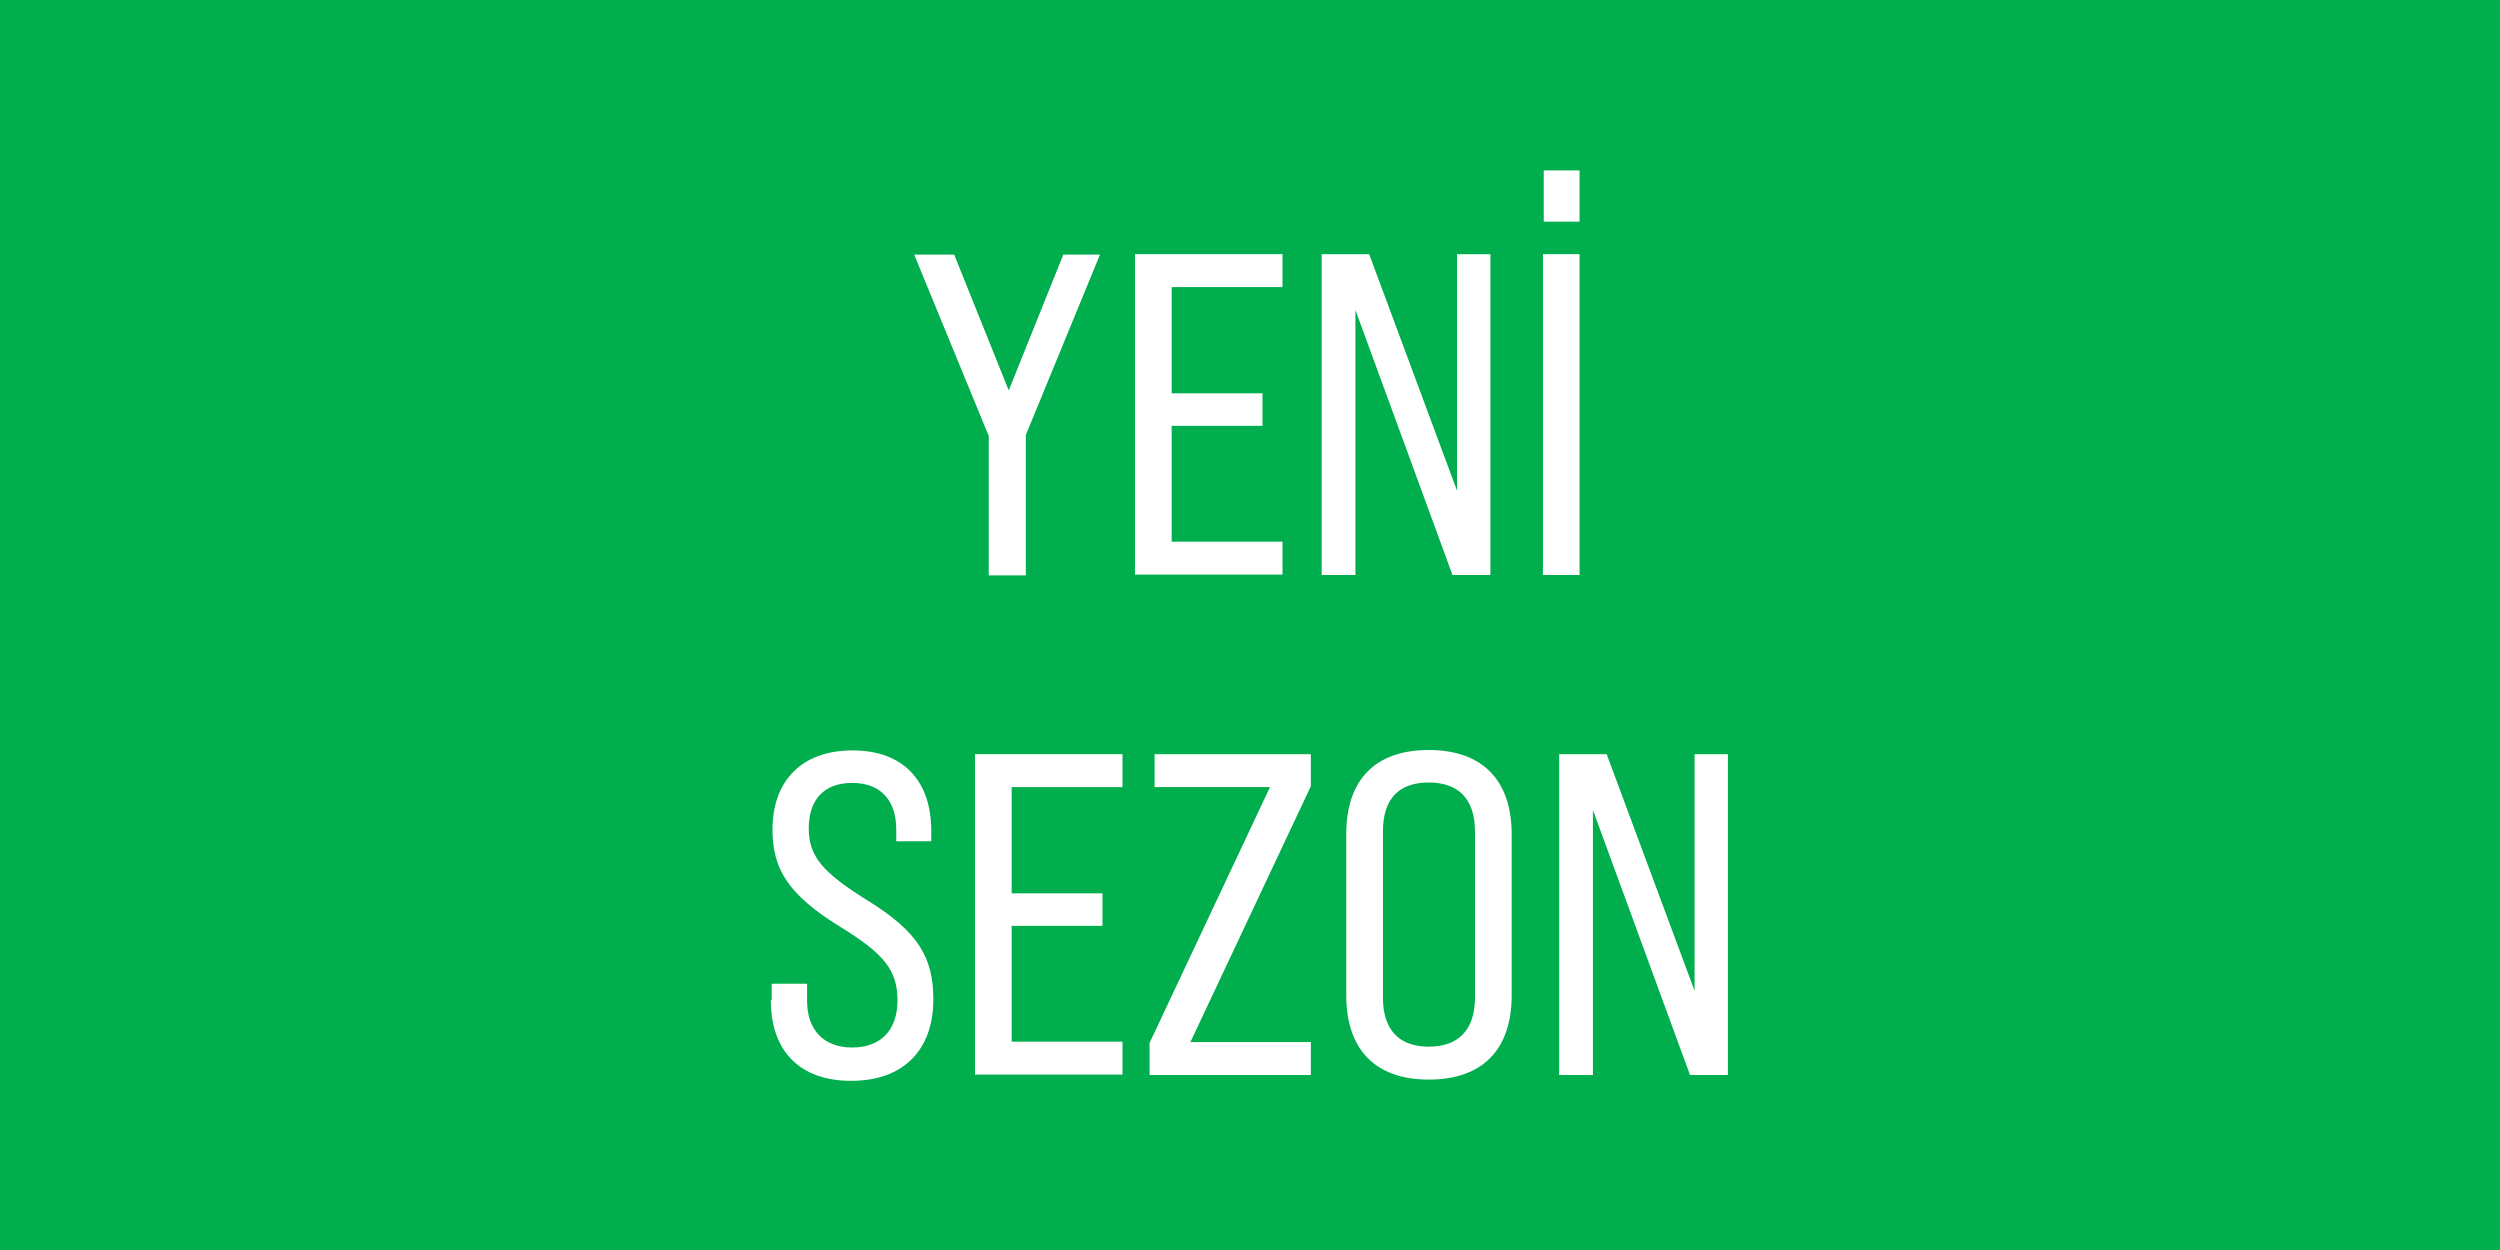
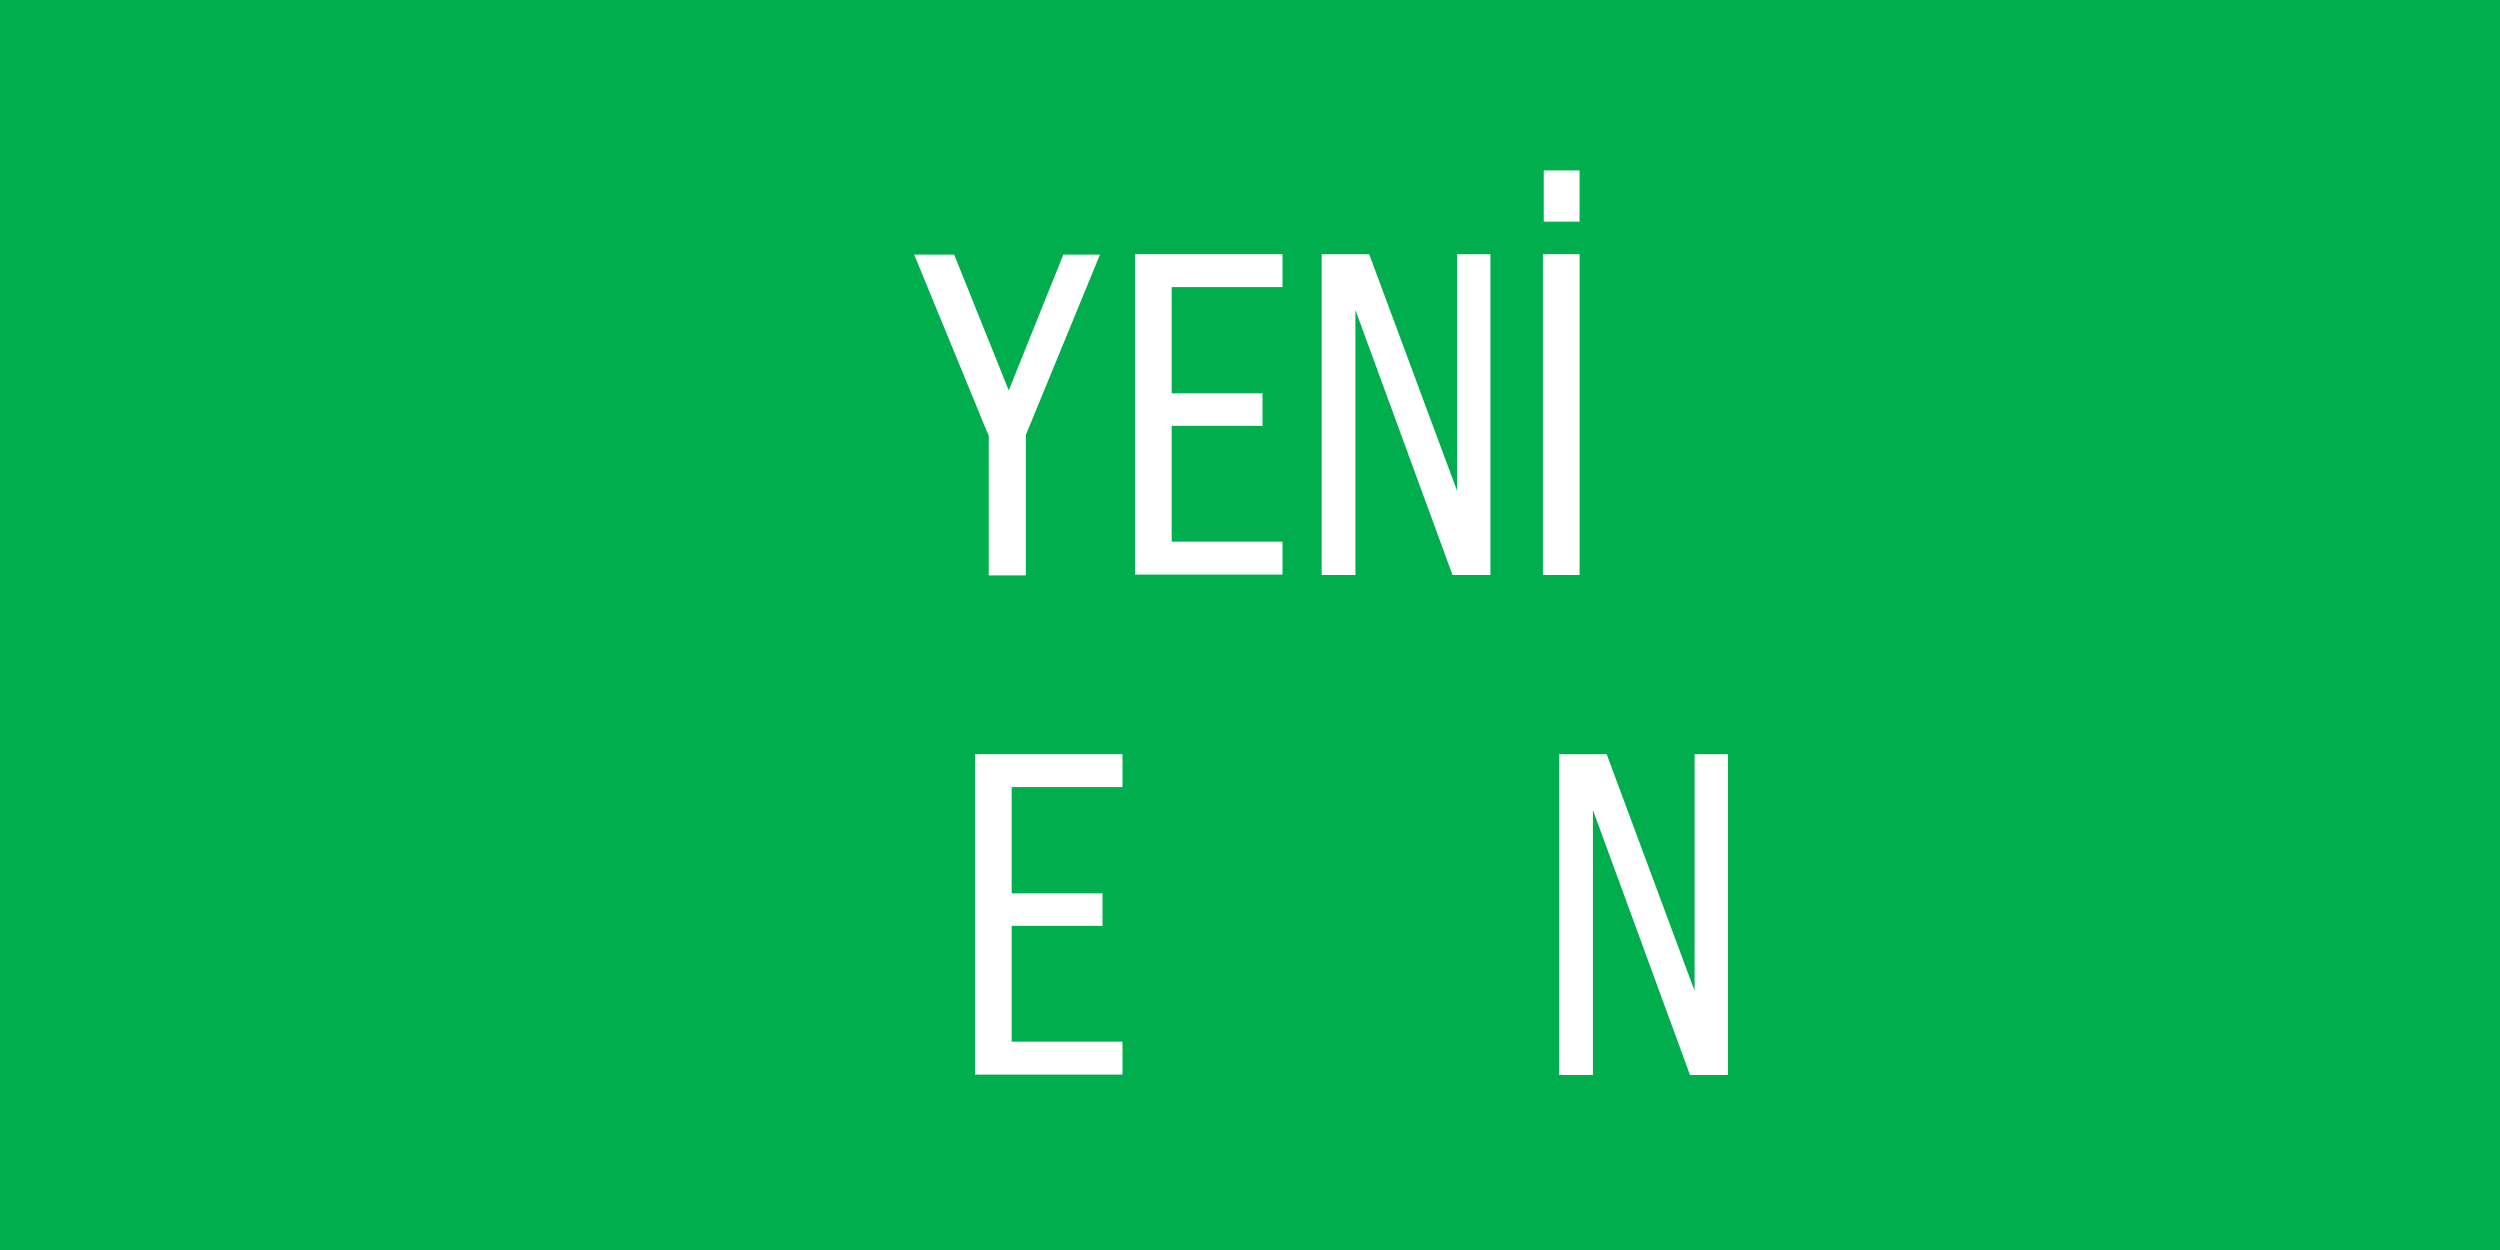
<svg xmlns="http://www.w3.org/2000/svg" id="Layer_1" data-name="Layer 1" viewBox="0 0 60 30">
  <defs>
    <style>
      .cls-1 {
        fill: #fff;
      }

      .cls-2 {
        fill: #00ae4d;
      }
    </style>
  </defs>
  <rect class="cls-2" width="60" height="30" />
  <g>
    <path class="cls-1" d="M23.72,10.44l-1.78-4.33h.96l1.31,3.26,1.31-3.26h.88l-1.78,4.33v3.37h-.89v-3.37Z" />
    <path class="cls-1" d="M27.24,6.1h3.54v.79h-2.66v2.55h2.18v.78h-2.18v2.78h2.66v.79h-3.54v-7.7Z" />
    <path class="cls-1" d="M31.72,6.1h1.14l2.11,5.68v-5.68h.8v7.7h-.91l-2.33-6.36v6.36h-.81v-7.7Z" />
    <path class="cls-1" d="M37.03,6.1h.88v7.7h-.88v-7.7ZM37.05,4.09h.86v1.23h-.86v-1.23Z" />
-     <path class="cls-1" d="M18.52,23.99v-.38h.85v.41c0,.7.4,1.12,1.08,1.12s1.09-.41,1.09-1.13-.32-1.12-1.38-1.77c-1.25-.77-1.62-1.39-1.62-2.33,0-1.16.69-1.9,1.92-1.9s1.89.74,1.89,1.93v.25h-.84v-.28c0-.7-.37-1.12-1.06-1.12s-1.04.42-1.04,1.09.33,1.06,1.41,1.73c1.23.76,1.58,1.38,1.58,2.38,0,1.19-.7,1.95-1.97,1.95s-1.93-.75-1.93-1.93Z" />
    <path class="cls-1" d="M23.4,18.1h3.54v.79h-2.66v2.55h2.18v.78h-2.18v2.78h2.66v.79h-3.54v-7.7Z" />
-     <path class="cls-1" d="M27.59,25.03l2.89-6.14h-2.77v-.79h3.75v.77l-2.89,6.14h2.89v.79h-3.87v-.77Z" />
-     <path class="cls-1" d="M32.31,23.89v-3.87c0-1.31.7-2.02,1.98-2.02s1.99.72,1.99,2.02v3.87c0,1.3-.7,2.02-1.99,2.02s-1.98-.73-1.98-2.02ZM35.4,23.94v-3.98c0-.8-.41-1.18-1.11-1.18s-1.1.37-1.1,1.18v3.98c0,.79.4,1.18,1.1,1.18s1.11-.39,1.11-1.18Z" />
    <path class="cls-1" d="M37.42,18.1h1.14l2.11,5.68v-5.68h.8v7.7h-.91l-2.33-6.36v6.36h-.81v-7.7Z" />
  </g>
</svg>